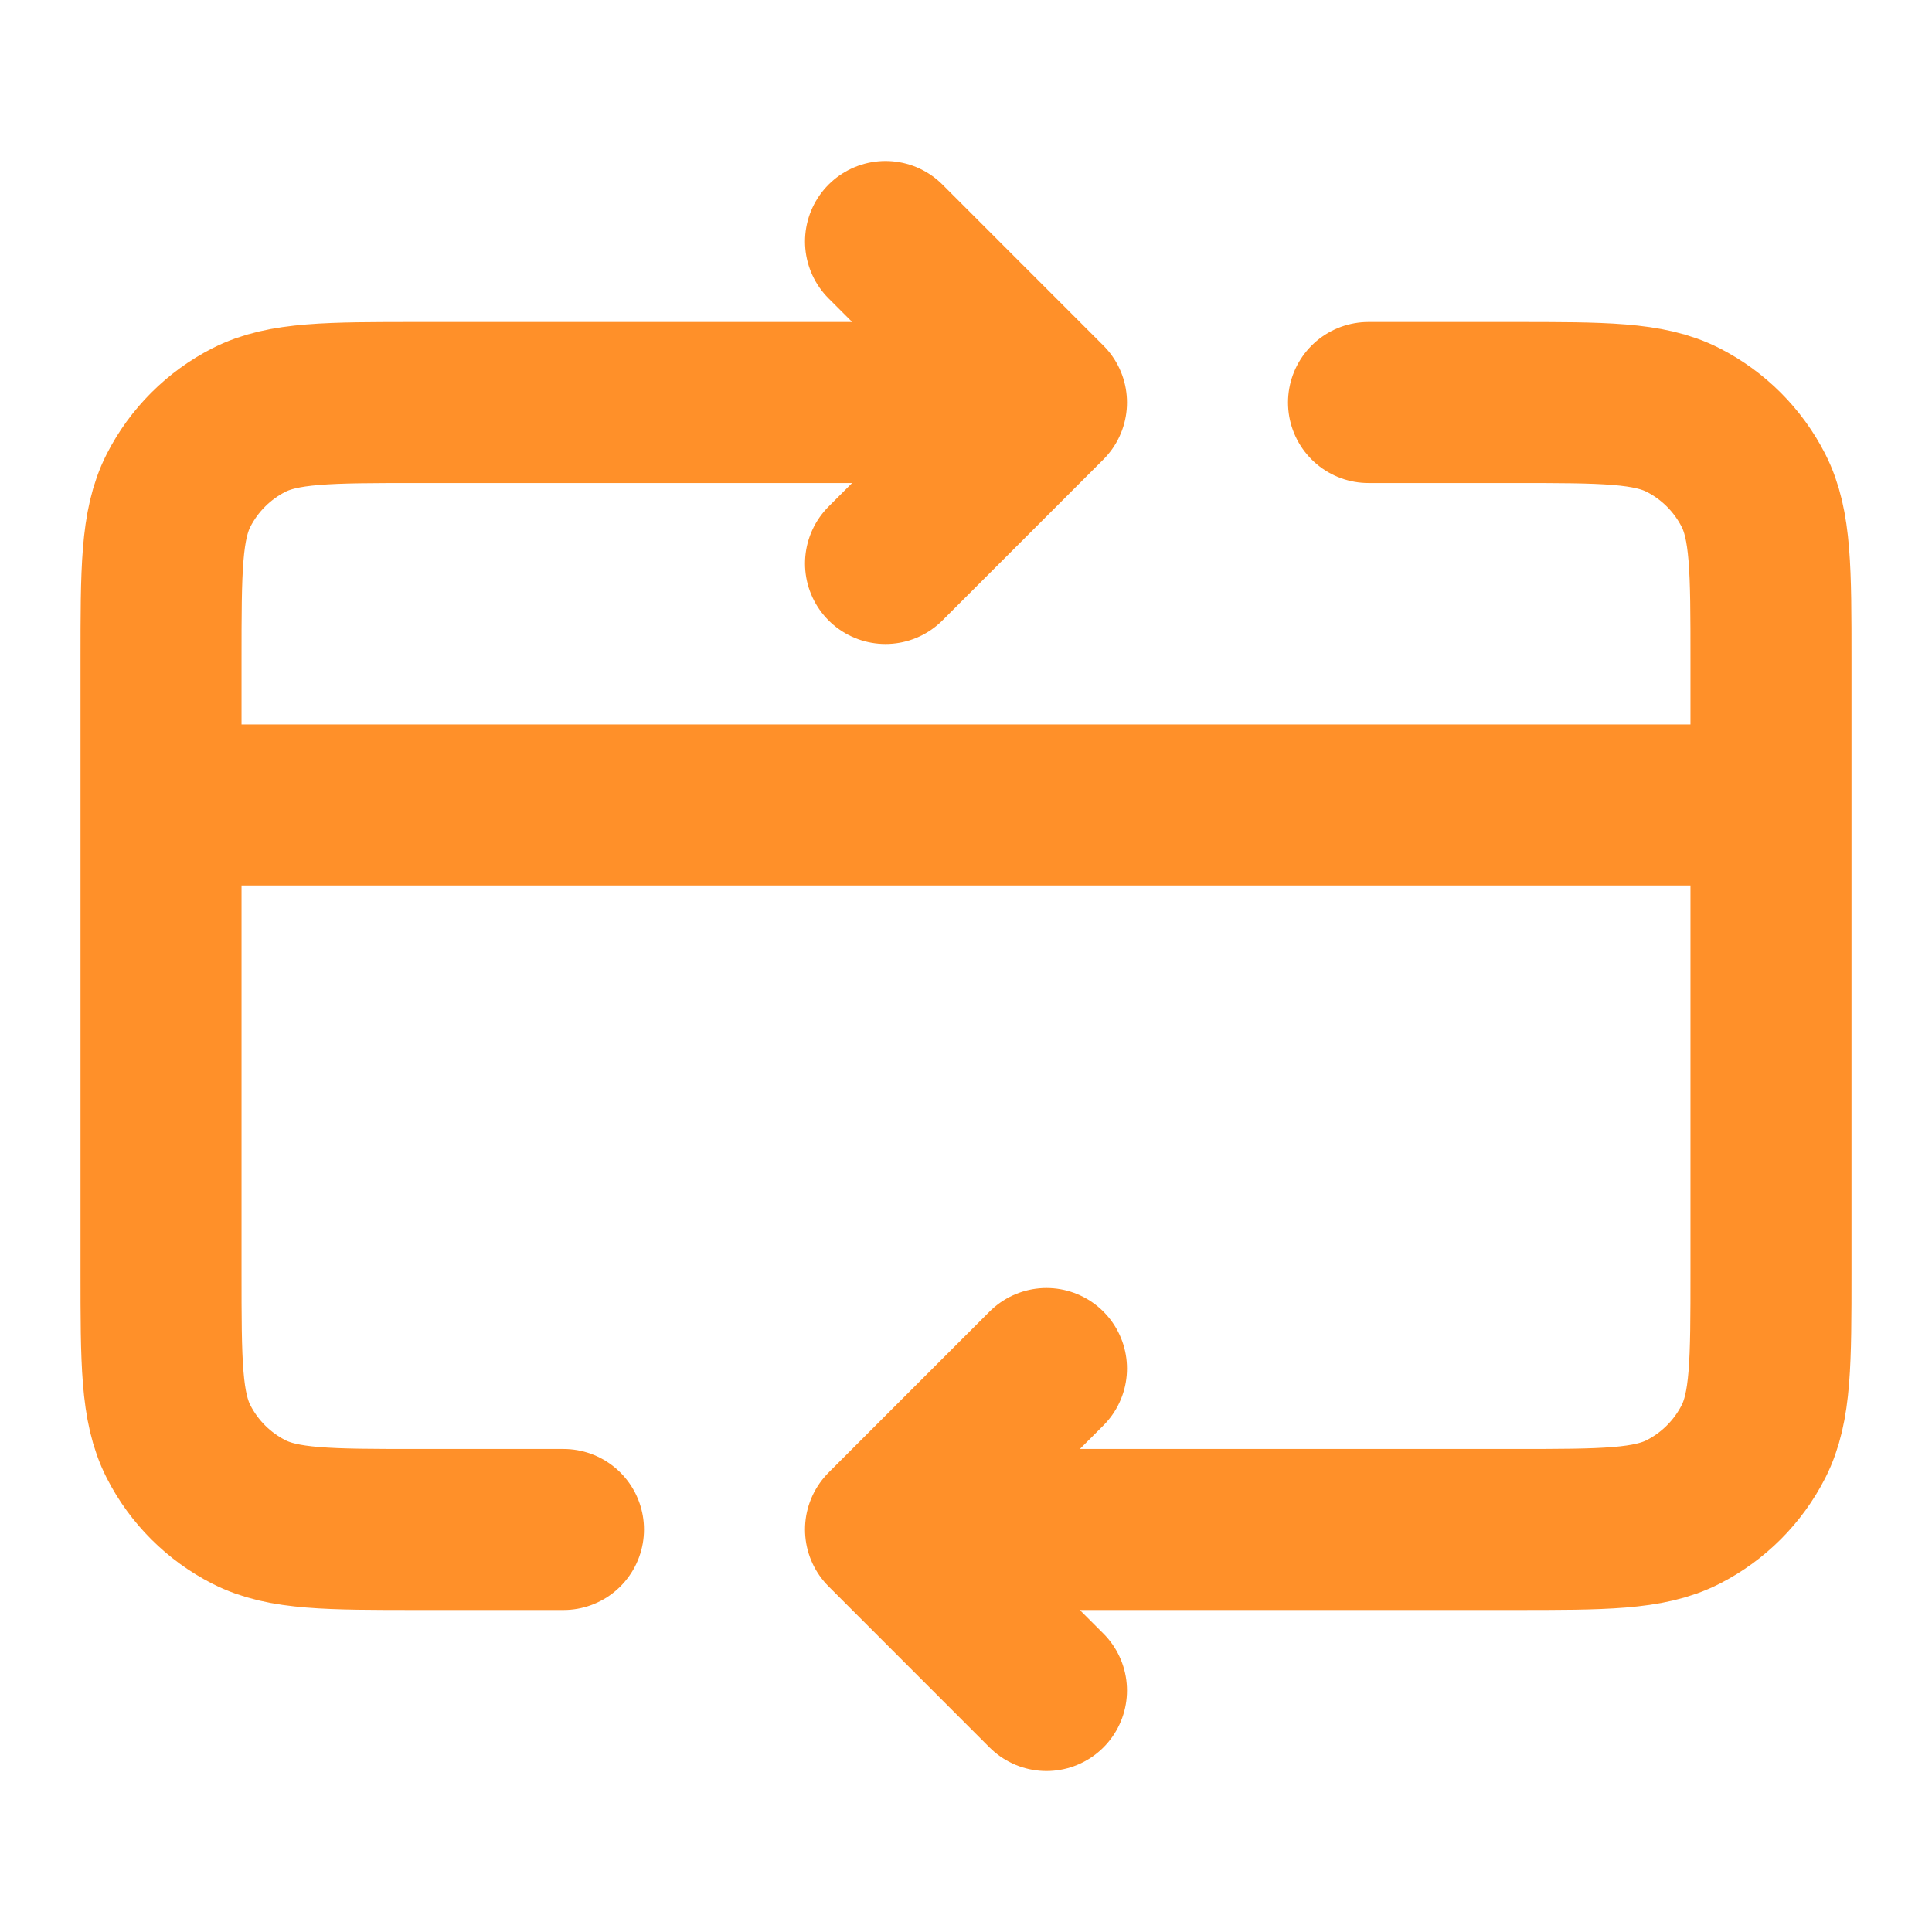
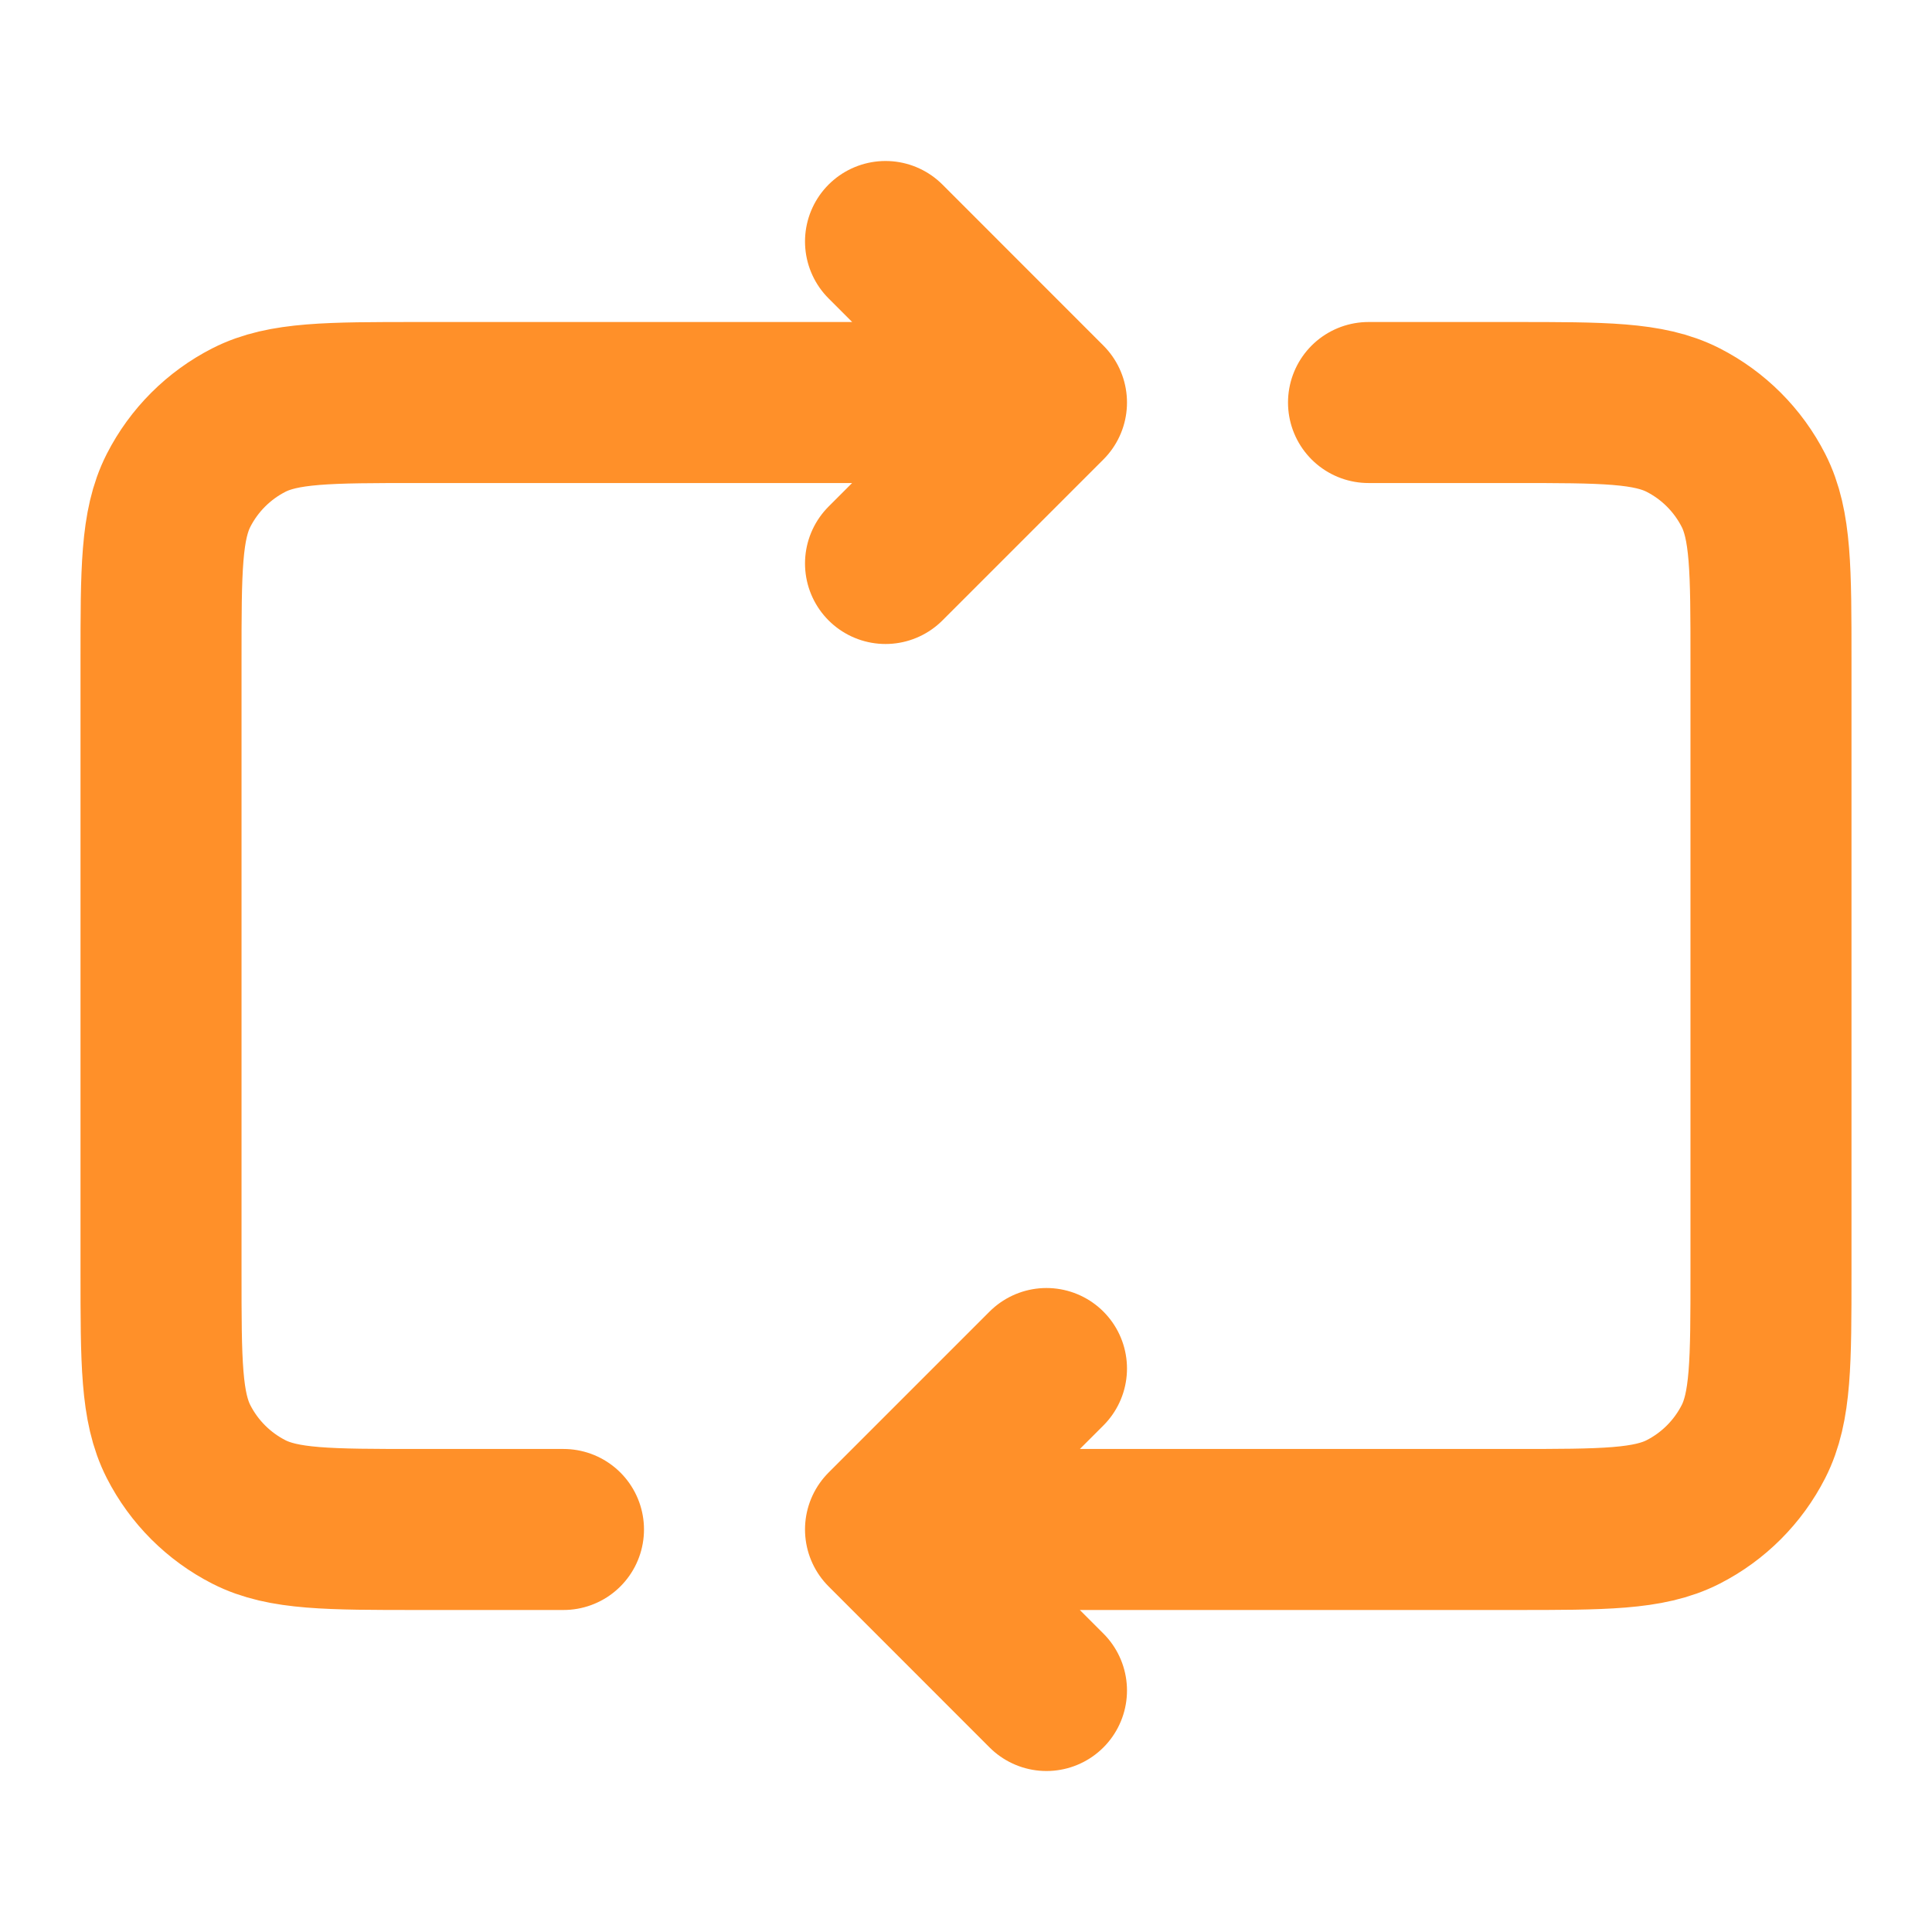
<svg xmlns="http://www.w3.org/2000/svg" width="32" height="32" viewBox="0 0 32 32" fill="none">
-   <path d="M29.333 13.333H2.667M14.667 25.333L25.067 25.333C26.56 25.333 27.307 25.333 27.877 25.043C28.379 24.787 28.787 24.379 29.043 23.877C29.333 23.307 29.333 22.56 29.333 21.067V10.933C29.333 9.44 29.333 8.693 29.043 8.123C28.787 7.621 28.379 7.213 27.877 6.957C27.307 6.667 26.56 6.667 25.067 6.667H22.667M14.667 25.333L17.333 28M14.667 25.333L17.333 22.667M9.333 25.333H6.933C5.44 25.333 4.693 25.333 4.123 25.043C3.621 24.787 3.213 24.379 2.957 23.877C2.667 23.307 2.667 22.56 2.667 21.067V10.933C2.667 9.44 2.667 8.693 2.957 8.123C3.213 7.621 3.621 7.213 4.123 6.957C4.693 6.667 5.44 6.667 6.933 6.667H17.333M17.333 6.667L14.667 9.333M17.333 6.667L14.667 4" stroke="#FF9029" stroke-width="2.667" stroke-linecap="round" stroke-linejoin="round" />
+   <path d="M29.333 13.333M14.667 25.333L25.067 25.333C26.56 25.333 27.307 25.333 27.877 25.043C28.379 24.787 28.787 24.379 29.043 23.877C29.333 23.307 29.333 22.56 29.333 21.067V10.933C29.333 9.44 29.333 8.693 29.043 8.123C28.787 7.621 28.379 7.213 27.877 6.957C27.307 6.667 26.56 6.667 25.067 6.667H22.667M14.667 25.333L17.333 28M14.667 25.333L17.333 22.667M9.333 25.333H6.933C5.44 25.333 4.693 25.333 4.123 25.043C3.621 24.787 3.213 24.379 2.957 23.877C2.667 23.307 2.667 22.56 2.667 21.067V10.933C2.667 9.44 2.667 8.693 2.957 8.123C3.213 7.621 3.621 7.213 4.123 6.957C4.693 6.667 5.44 6.667 6.933 6.667H17.333M17.333 6.667L14.667 9.333M17.333 6.667L14.667 4" stroke="#FF9029" stroke-width="2.667" stroke-linecap="round" stroke-linejoin="round" />
</svg>